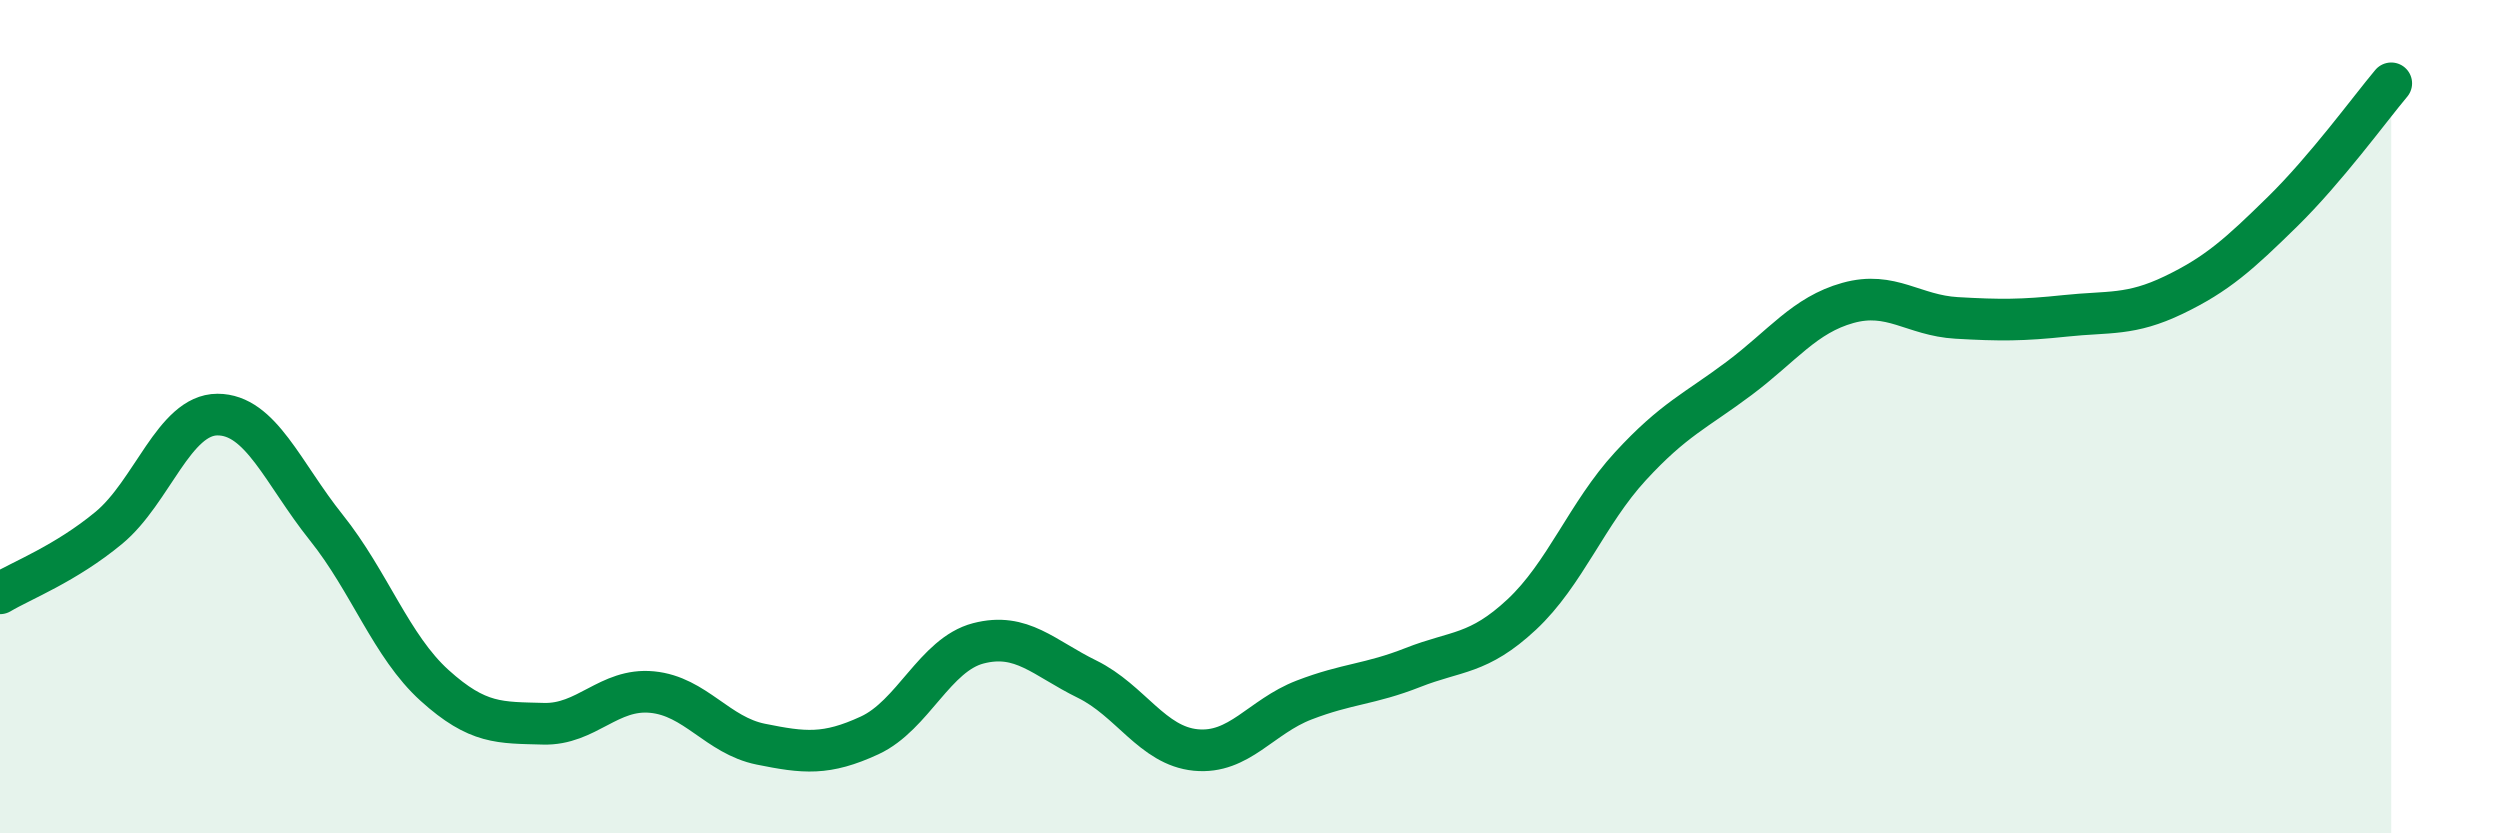
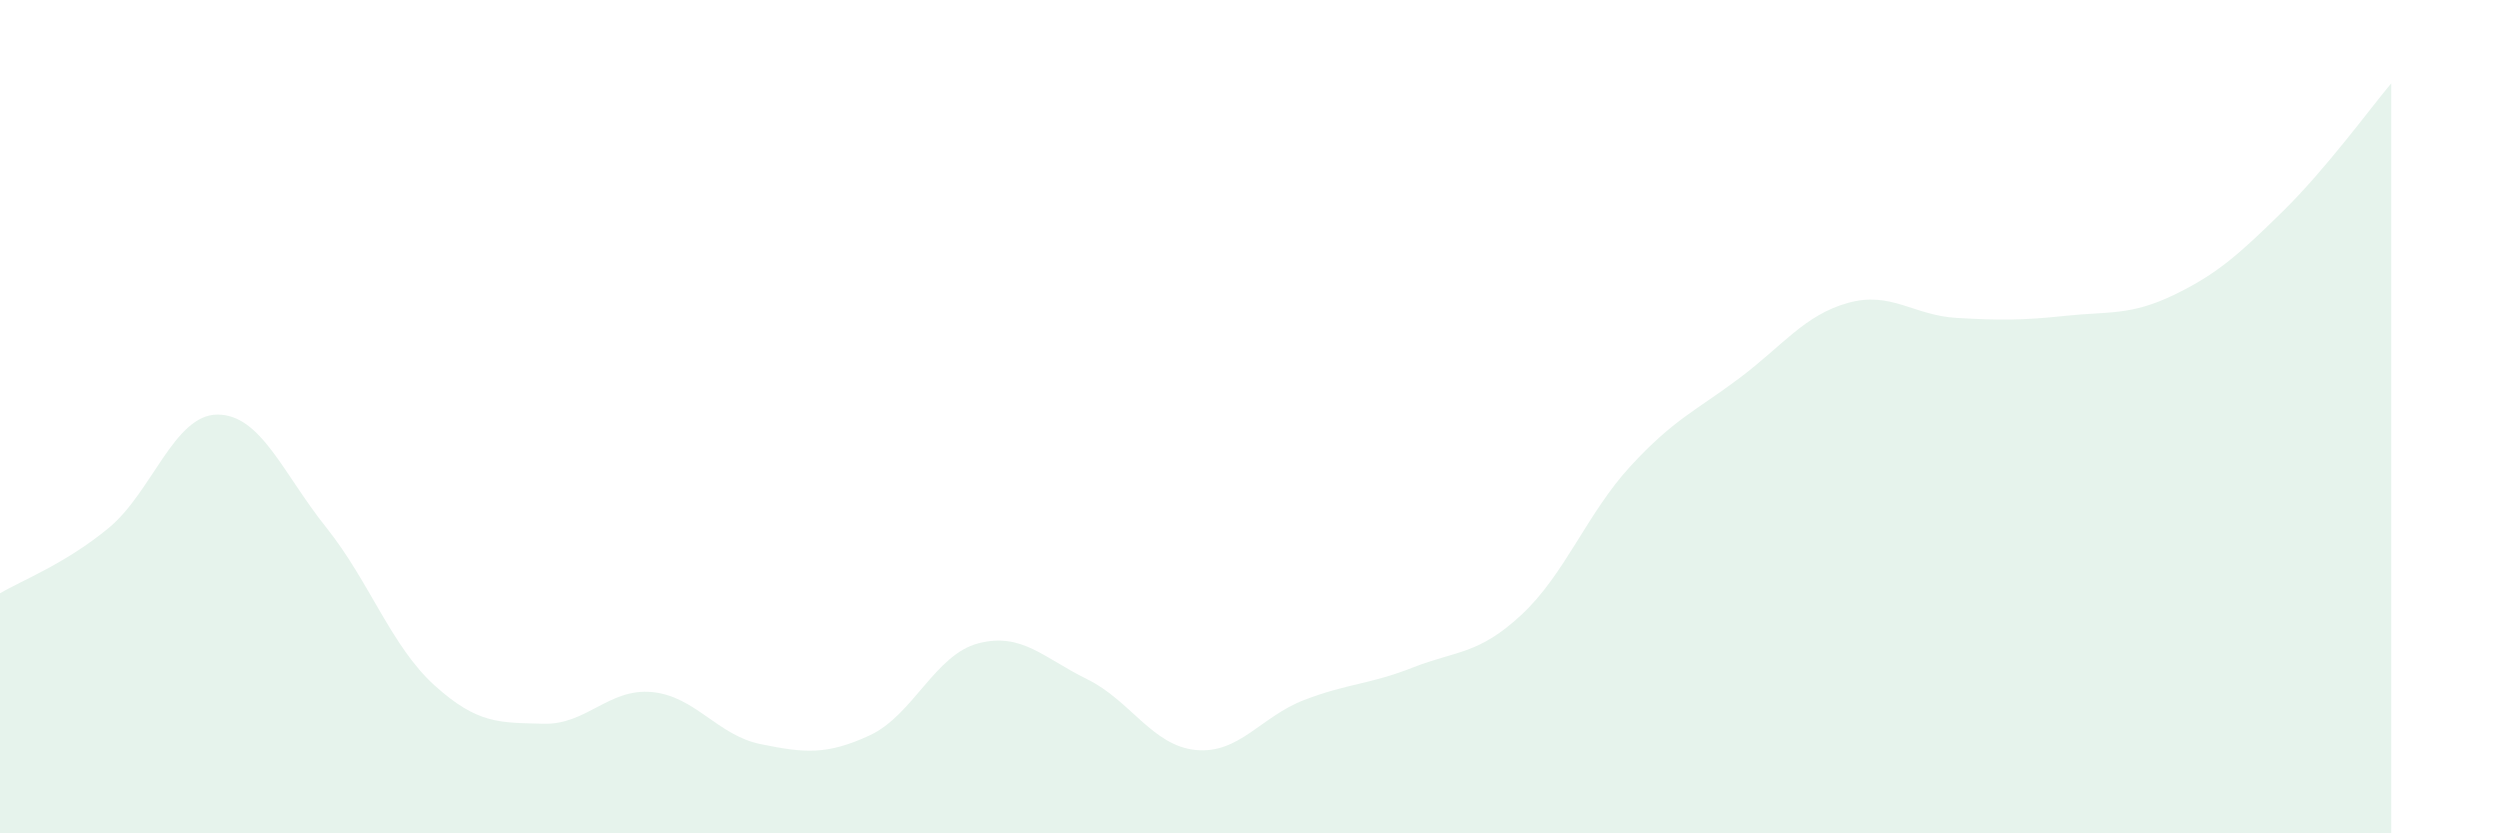
<svg xmlns="http://www.w3.org/2000/svg" width="60" height="20" viewBox="0 0 60 20">
  <path d="M 0,14.24 C 0.52,13.93 1.57,13.53 2.61,12.67 C 3.65,11.81 4.18,9.95 5.22,9.95 C 6.26,9.95 6.79,11.36 7.83,12.66 C 8.87,13.96 9.39,15.51 10.43,16.45 C 11.47,17.39 12,17.34 13.04,17.37 C 14.08,17.4 14.61,16.51 15.65,16.61 C 16.69,16.71 17.22,17.65 18.26,17.86 C 19.3,18.07 19.83,18.13 20.87,17.65 C 21.91,17.17 22.44,15.71 23.48,15.44 C 24.52,15.17 25.05,15.79 26.09,16.3 C 27.13,16.81 27.66,17.9 28.7,18 C 29.74,18.1 30.26,17.2 31.3,16.8 C 32.34,16.4 32.87,16.43 33.91,16.02 C 34.95,15.61 35.48,15.72 36.52,14.75 C 37.56,13.78 38.09,12.32 39.13,11.19 C 40.17,10.06 40.7,9.86 41.74,9.08 C 42.78,8.3 43.31,7.56 44.35,7.27 C 45.39,6.98 45.92,7.57 46.96,7.63 C 48,7.69 48.53,7.69 49.57,7.58 C 50.61,7.47 51.13,7.58 52.17,7.08 C 53.21,6.58 53.74,6.1 54.78,5.08 C 55.82,4.06 56.87,2.62 57.39,2L57.39 20L0 20Z" fill="#008740" opacity="0.1" stroke-linecap="round" stroke-linejoin="round" />
-   <path d="M 0,14.24 C 0.52,13.93 1.57,13.53 2.61,12.67 C 3.65,11.81 4.18,9.95 5.22,9.95 C 6.26,9.95 6.79,11.36 7.83,12.66 C 8.87,13.96 9.39,15.51 10.43,16.45 C 11.47,17.39 12,17.34 13.04,17.37 C 14.08,17.4 14.61,16.51 15.65,16.61 C 16.69,16.71 17.22,17.65 18.26,17.86 C 19.3,18.07 19.83,18.13 20.87,17.65 C 21.91,17.17 22.44,15.71 23.48,15.44 C 24.52,15.17 25.05,15.79 26.09,16.3 C 27.13,16.81 27.66,17.9 28.7,18 C 29.74,18.1 30.26,17.2 31.3,16.8 C 32.34,16.4 32.87,16.43 33.91,16.02 C 34.95,15.61 35.48,15.72 36.52,14.75 C 37.56,13.78 38.09,12.32 39.13,11.19 C 40.17,10.06 40.7,9.86 41.74,9.08 C 42.78,8.3 43.31,7.56 44.35,7.27 C 45.39,6.98 45.92,7.57 46.96,7.63 C 48,7.69 48.53,7.69 49.57,7.58 C 50.61,7.47 51.13,7.58 52.17,7.08 C 53.21,6.58 53.74,6.1 54.78,5.08 C 55.82,4.06 56.87,2.62 57.39,2" stroke="#008740" stroke-width="1" fill="none" stroke-linecap="round" stroke-linejoin="round" />
</svg>